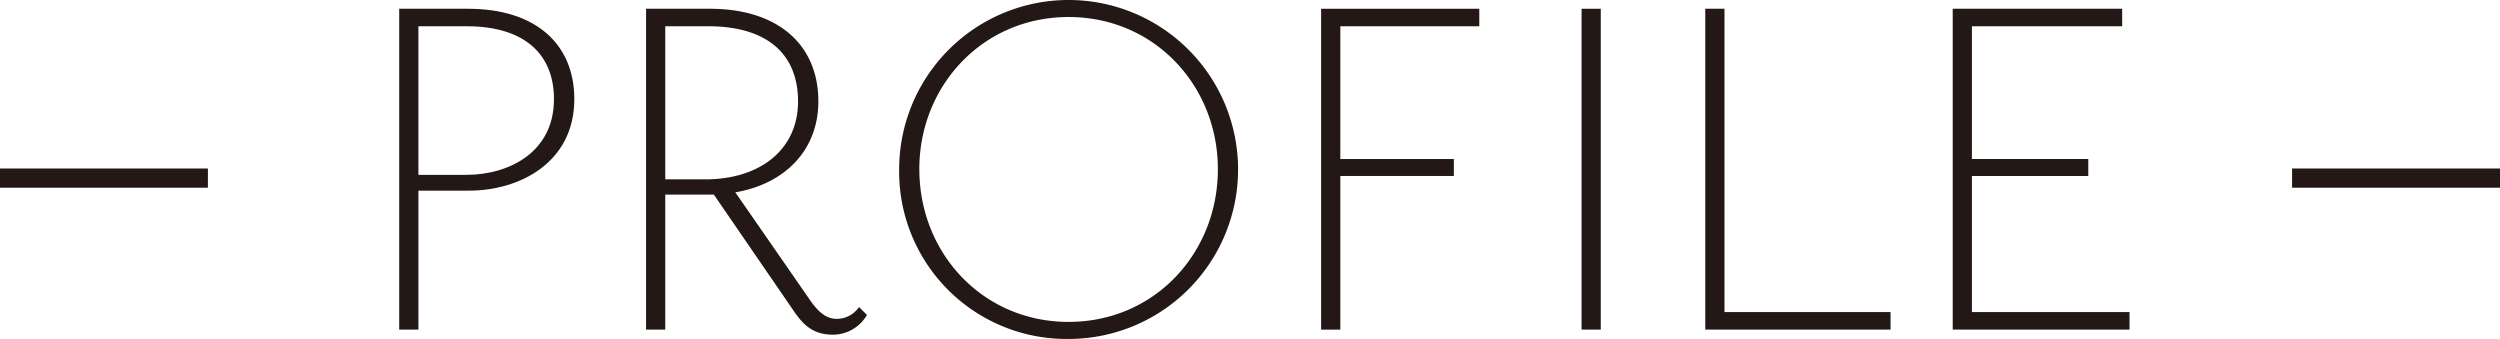
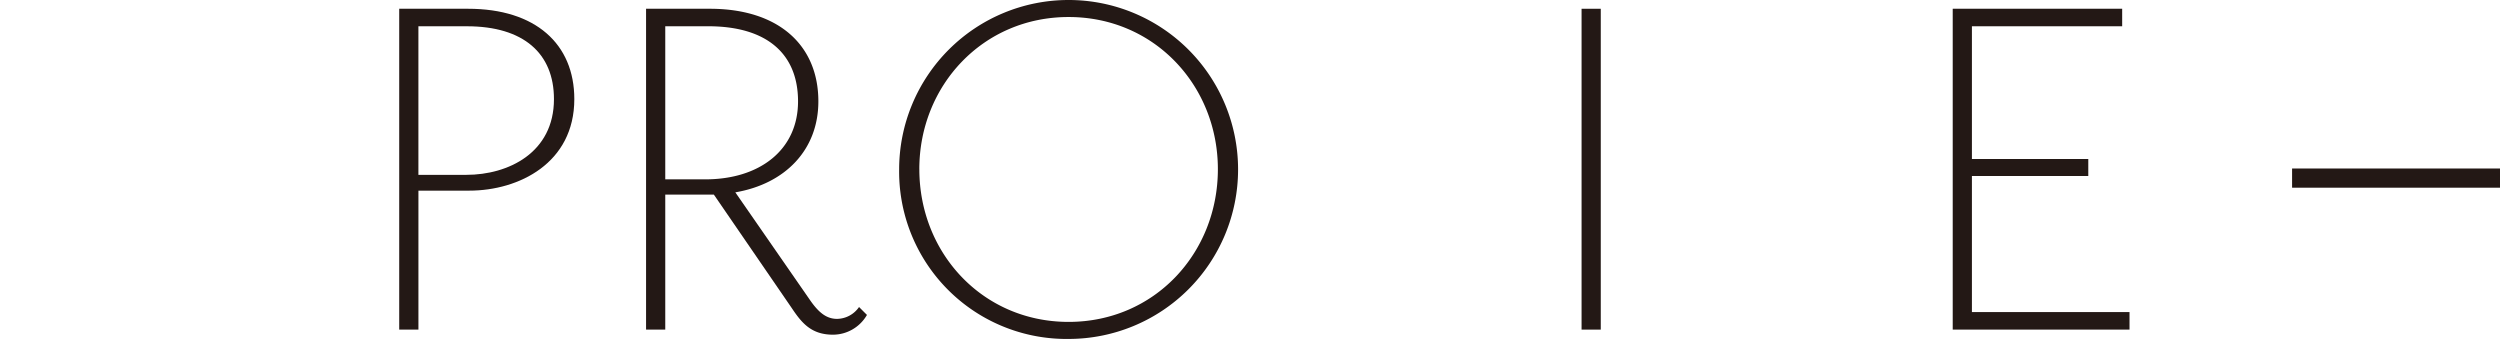
<svg xmlns="http://www.w3.org/2000/svg" width="415.494" height="56.33" viewBox="0 0 415.494 56.33">
  <g transform="translate(66.348)">
    <path d="M877.576,476.317h-8.447v23.1h-3.193V446.089H877.39c11.169,0,17.648,5.821,17.648,15.02C895.039,471.717,885.839,476.317,877.576,476.317ZM877.2,449h-8.074v24.691h7.98c6.946,0,14.549-3.662,14.549-12.58C891.658,453.5,886.587,449,877.2,449Z" transform="translate(-865.936 -444.633)" fill="#231815" />
    <path d="M912.945,461.484c0,8.074-5.537,13.707-13.8,15.116l12.3,17.742c1.409,2.065,2.724,3.287,4.6,3.287a4.5,4.5,0,0,0,3.66-1.972l1.315,1.315a6.534,6.534,0,0,1-5.633,3.285c-3.568,0-5.165-1.878-6.855-4.412l-12.955-18.87H887.5v22.438h-3.191V446.089h10.608C906.277,446.089,912.945,452.1,912.945,461.484Zm-18.778,12.957c9.014,0,15.4-4.883,15.4-12.957,0-7.886-5.162-12.486-14.927-12.486H887.5v25.443Z" transform="translate(-843.283 -444.633)" fill="#231815" />
    <path d="M903.148,473.555a28.165,28.165,0,1,1,28.165,28.212A27.811,27.811,0,0,1,903.148,473.555Zm3.356,0c0,13.964,10.539,25.381,24.809,25.381s24.807-11.417,24.807-25.381c0-13.87-10.537-25.289-24.807-25.289S906.5,459.685,906.5,473.555Z" transform="translate(-820.06 -445.437)" fill="#231815" />
-     <path d="M937.749,449v22.063h18.87v2.816h-18.87v25.537h-3.193V446.089h26.289V449Z" transform="translate(-781.339 -444.633)" fill="#231815" />
    <path d="M953.943,499.413V446.089h3.191v53.324Z" transform="translate(-757.438 -444.633)" fill="#231815" />
-     <path d="M963.151,499.413V446.089h3.193V496.5h27.6v2.912Z" transform="translate(-746.086 -444.633)" fill="#231815" />
    <path d="M981.569,499.413V446.089h28.163V449H984.76v22.063H1004.1v2.816H984.76V496.5h26.193v2.912Z" transform="translate(-723.38 -444.633)" fill="#231815" />
  </g>
-   <path d="M870.774,461.17H836.221v-3.191h34.553Z" transform="translate(-836.221 -429.975)" fill="#231815" />
  <path d="M1041.384,461.17h-34.555v-3.191h34.555Z" transform="translate(-625.89 -429.975)" fill="#231815" />
</svg>